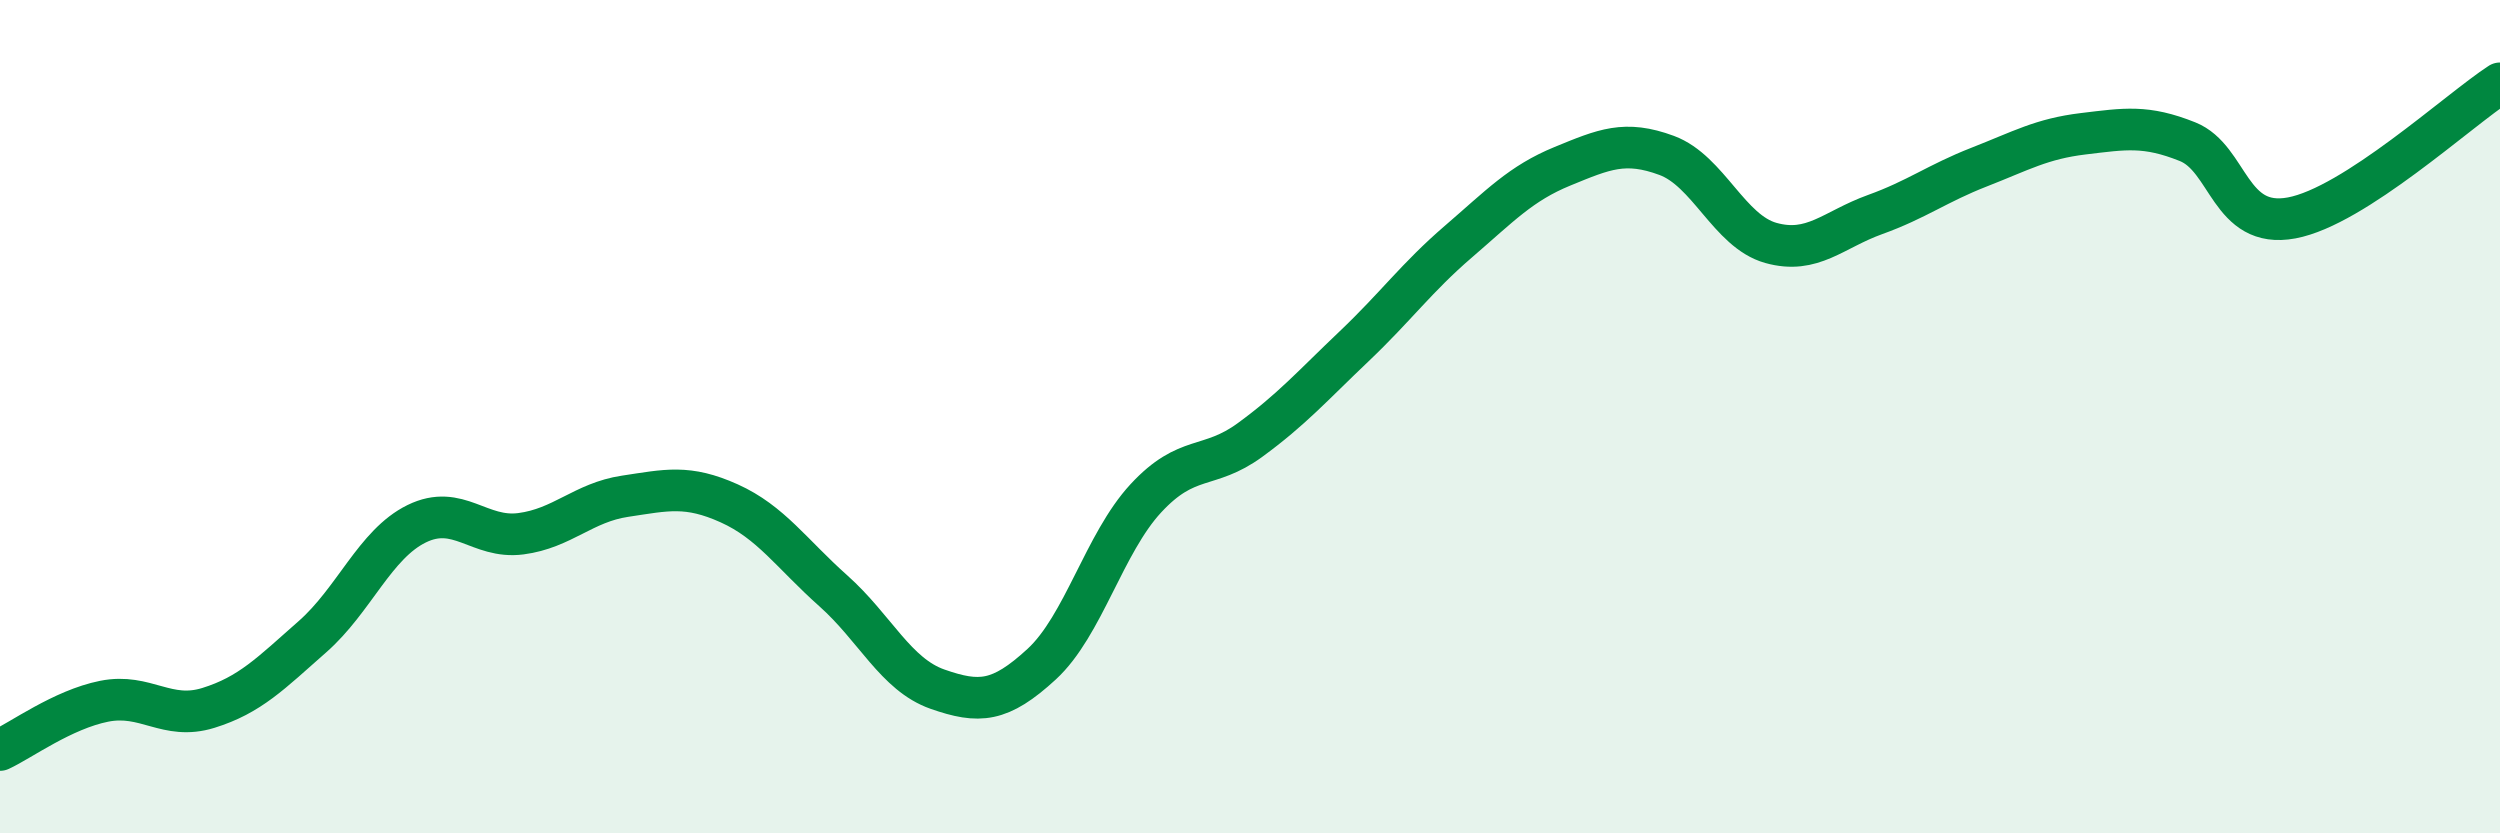
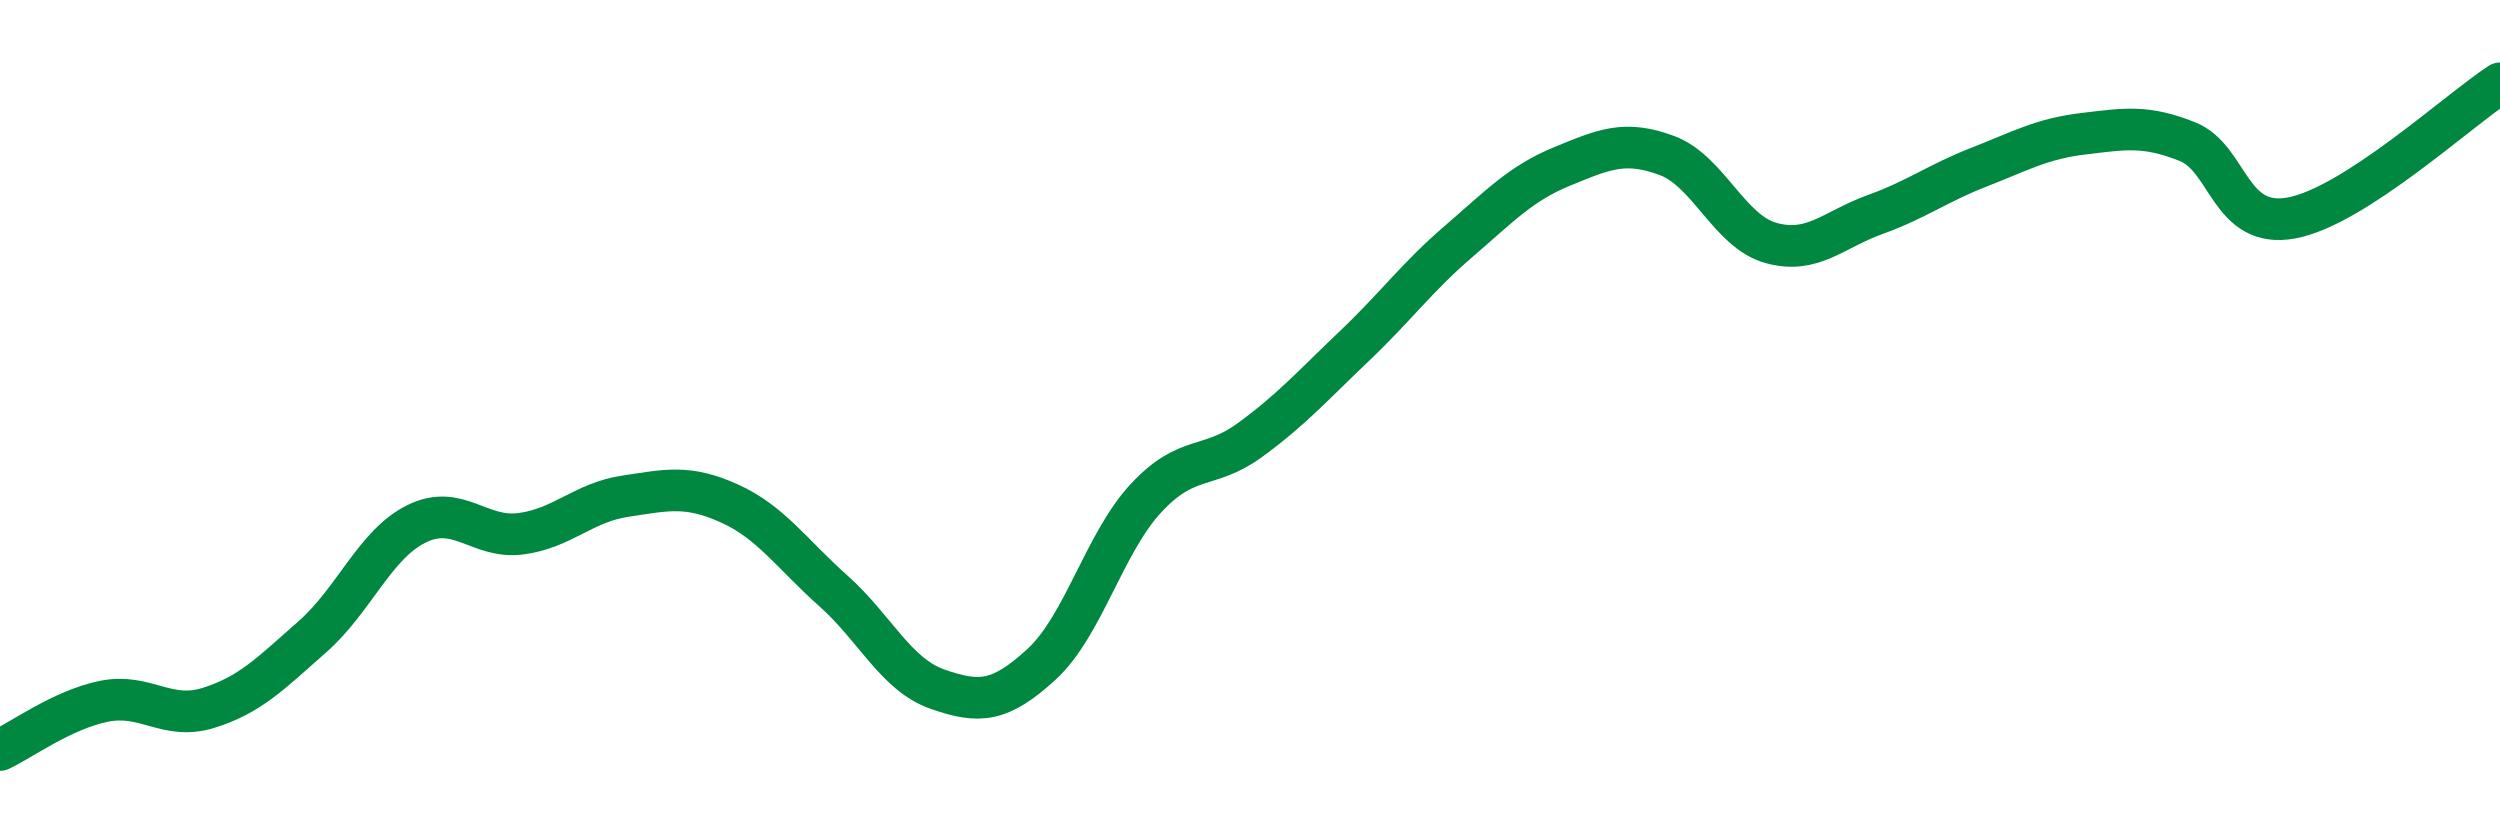
<svg xmlns="http://www.w3.org/2000/svg" width="60" height="20" viewBox="0 0 60 20">
-   <path d="M 0,18 C 0.5,17.77 1.5,17.03 2.5,16.83 C 3.5,16.63 4,17.3 5,16.99 C 6,16.68 6.5,16.16 7.5,15.28 C 8.5,14.4 9,13.06 10,12.57 C 11,12.08 11.5,12.94 12.5,12.81 C 13.5,12.68 14,12.06 15,11.91 C 16,11.76 16.5,11.63 17.5,12.08 C 18.5,12.53 19,13.29 20,14.18 C 21,15.07 21.5,16.19 22.5,16.54 C 23.5,16.89 24,16.86 25,15.94 C 26,15.02 26.5,13.04 27.5,11.96 C 28.5,10.88 29,11.29 30,10.56 C 31,9.83 31.5,9.26 32.5,8.31 C 33.5,7.36 34,6.66 35,5.8 C 36,4.94 36.5,4.4 37.5,3.99 C 38.5,3.58 39,3.36 40,3.73 C 41,4.1 41.5,5.55 42.5,5.83 C 43.5,6.11 44,5.51 45,5.15 C 46,4.79 46.5,4.4 47.5,4.01 C 48.5,3.62 49,3.33 50,3.21 C 51,3.09 51.5,3 52.5,3.4 C 53.5,3.8 53.5,5.51 55,5.23 C 56.5,4.95 59,2.65 60,2L60 20L0 20Z" fill="#008740" opacity="0.1" stroke-linecap="round" stroke-linejoin="round" />
  <path d="M 0,18 C 0.5,17.77 1.5,17.03 2.5,16.83 C 3.5,16.63 4,17.3 5,16.99 C 6,16.68 6.5,16.16 7.5,15.28 C 8.5,14.4 9,13.06 10,12.57 C 11,12.08 11.5,12.94 12.5,12.81 C 13.5,12.68 14,12.06 15,11.91 C 16,11.76 16.5,11.63 17.5,12.08 C 18.5,12.53 19,13.29 20,14.18 C 21,15.07 21.5,16.19 22.5,16.54 C 23.5,16.89 24,16.86 25,15.94 C 26,15.02 26.5,13.04 27.5,11.96 C 28.5,10.88 29,11.29 30,10.56 C 31,9.83 31.5,9.26 32.5,8.31 C 33.5,7.36 34,6.66 35,5.8 C 36,4.94 36.5,4.4 37.5,3.99 C 38.5,3.58 39,3.36 40,3.73 C 41,4.1 41.5,5.55 42.5,5.83 C 43.5,6.11 44,5.51 45,5.15 C 46,4.79 46.5,4.4 47.5,4.01 C 48.5,3.62 49,3.33 50,3.21 C 51,3.09 51.5,3 52.5,3.4 C 53.5,3.8 53.5,5.51 55,5.23 C 56.5,4.95 59,2.65 60,2" stroke="#008740" stroke-width="1" fill="none" stroke-linecap="round" stroke-linejoin="round" />
</svg>